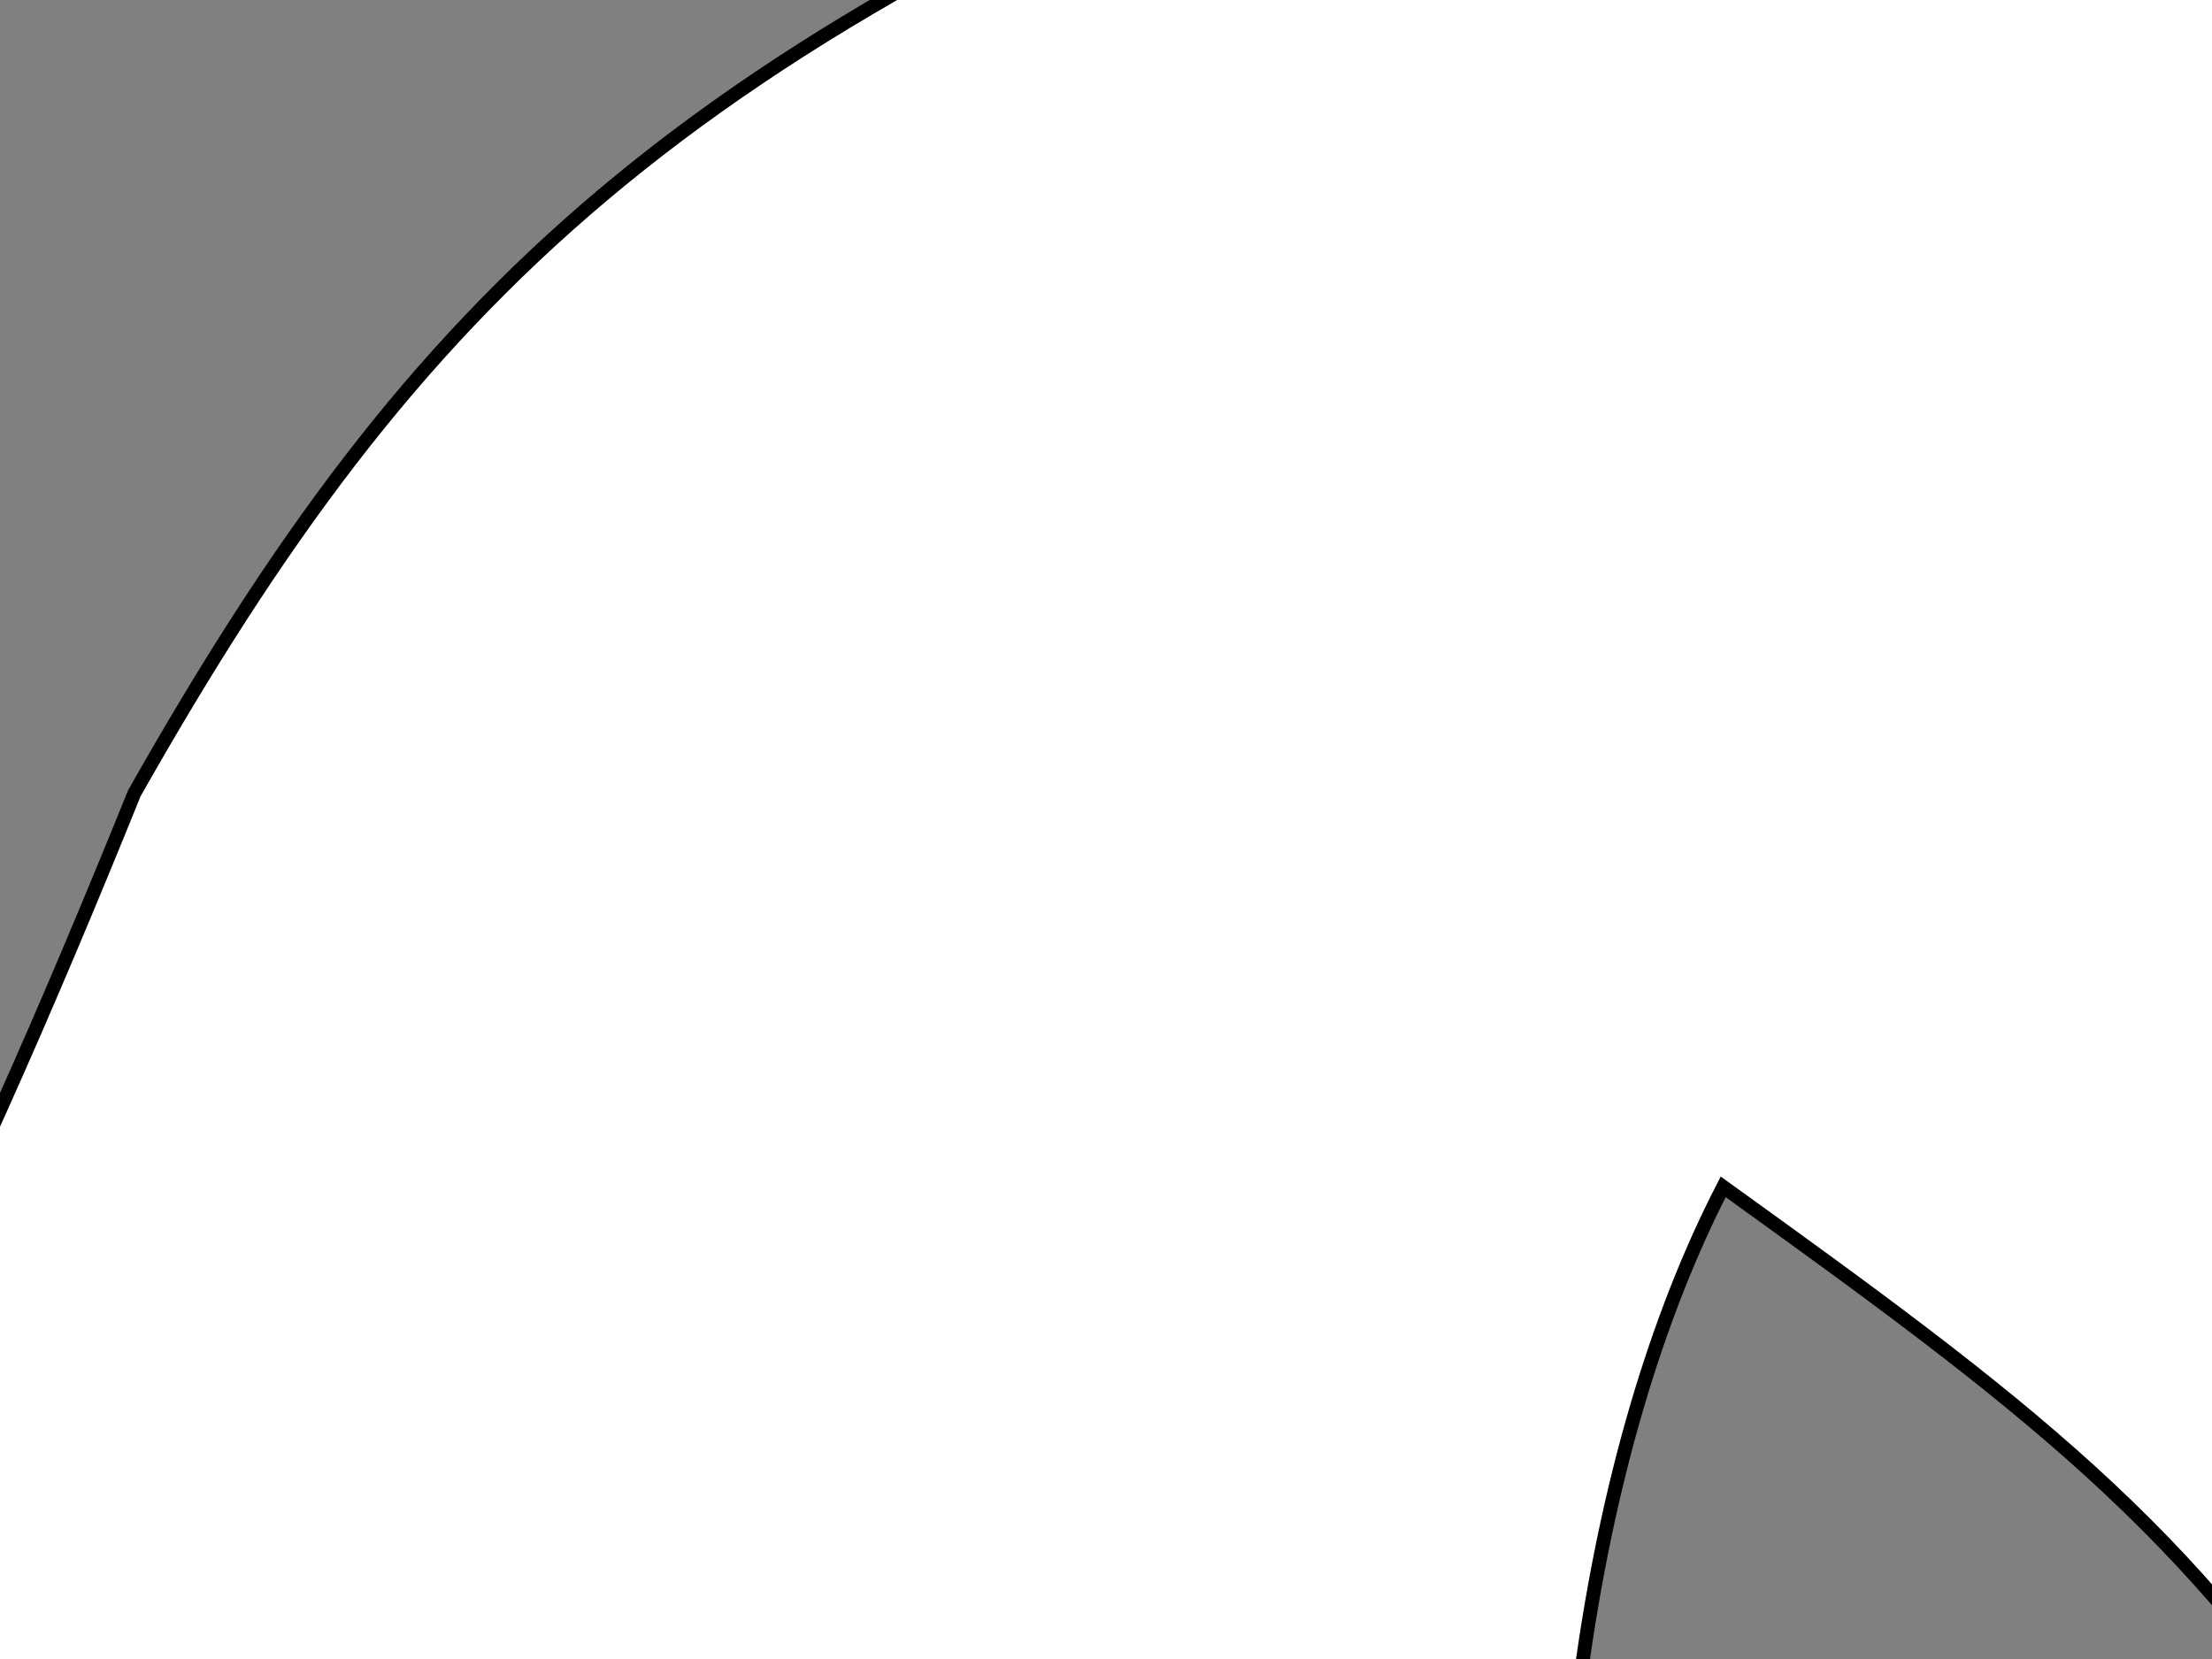
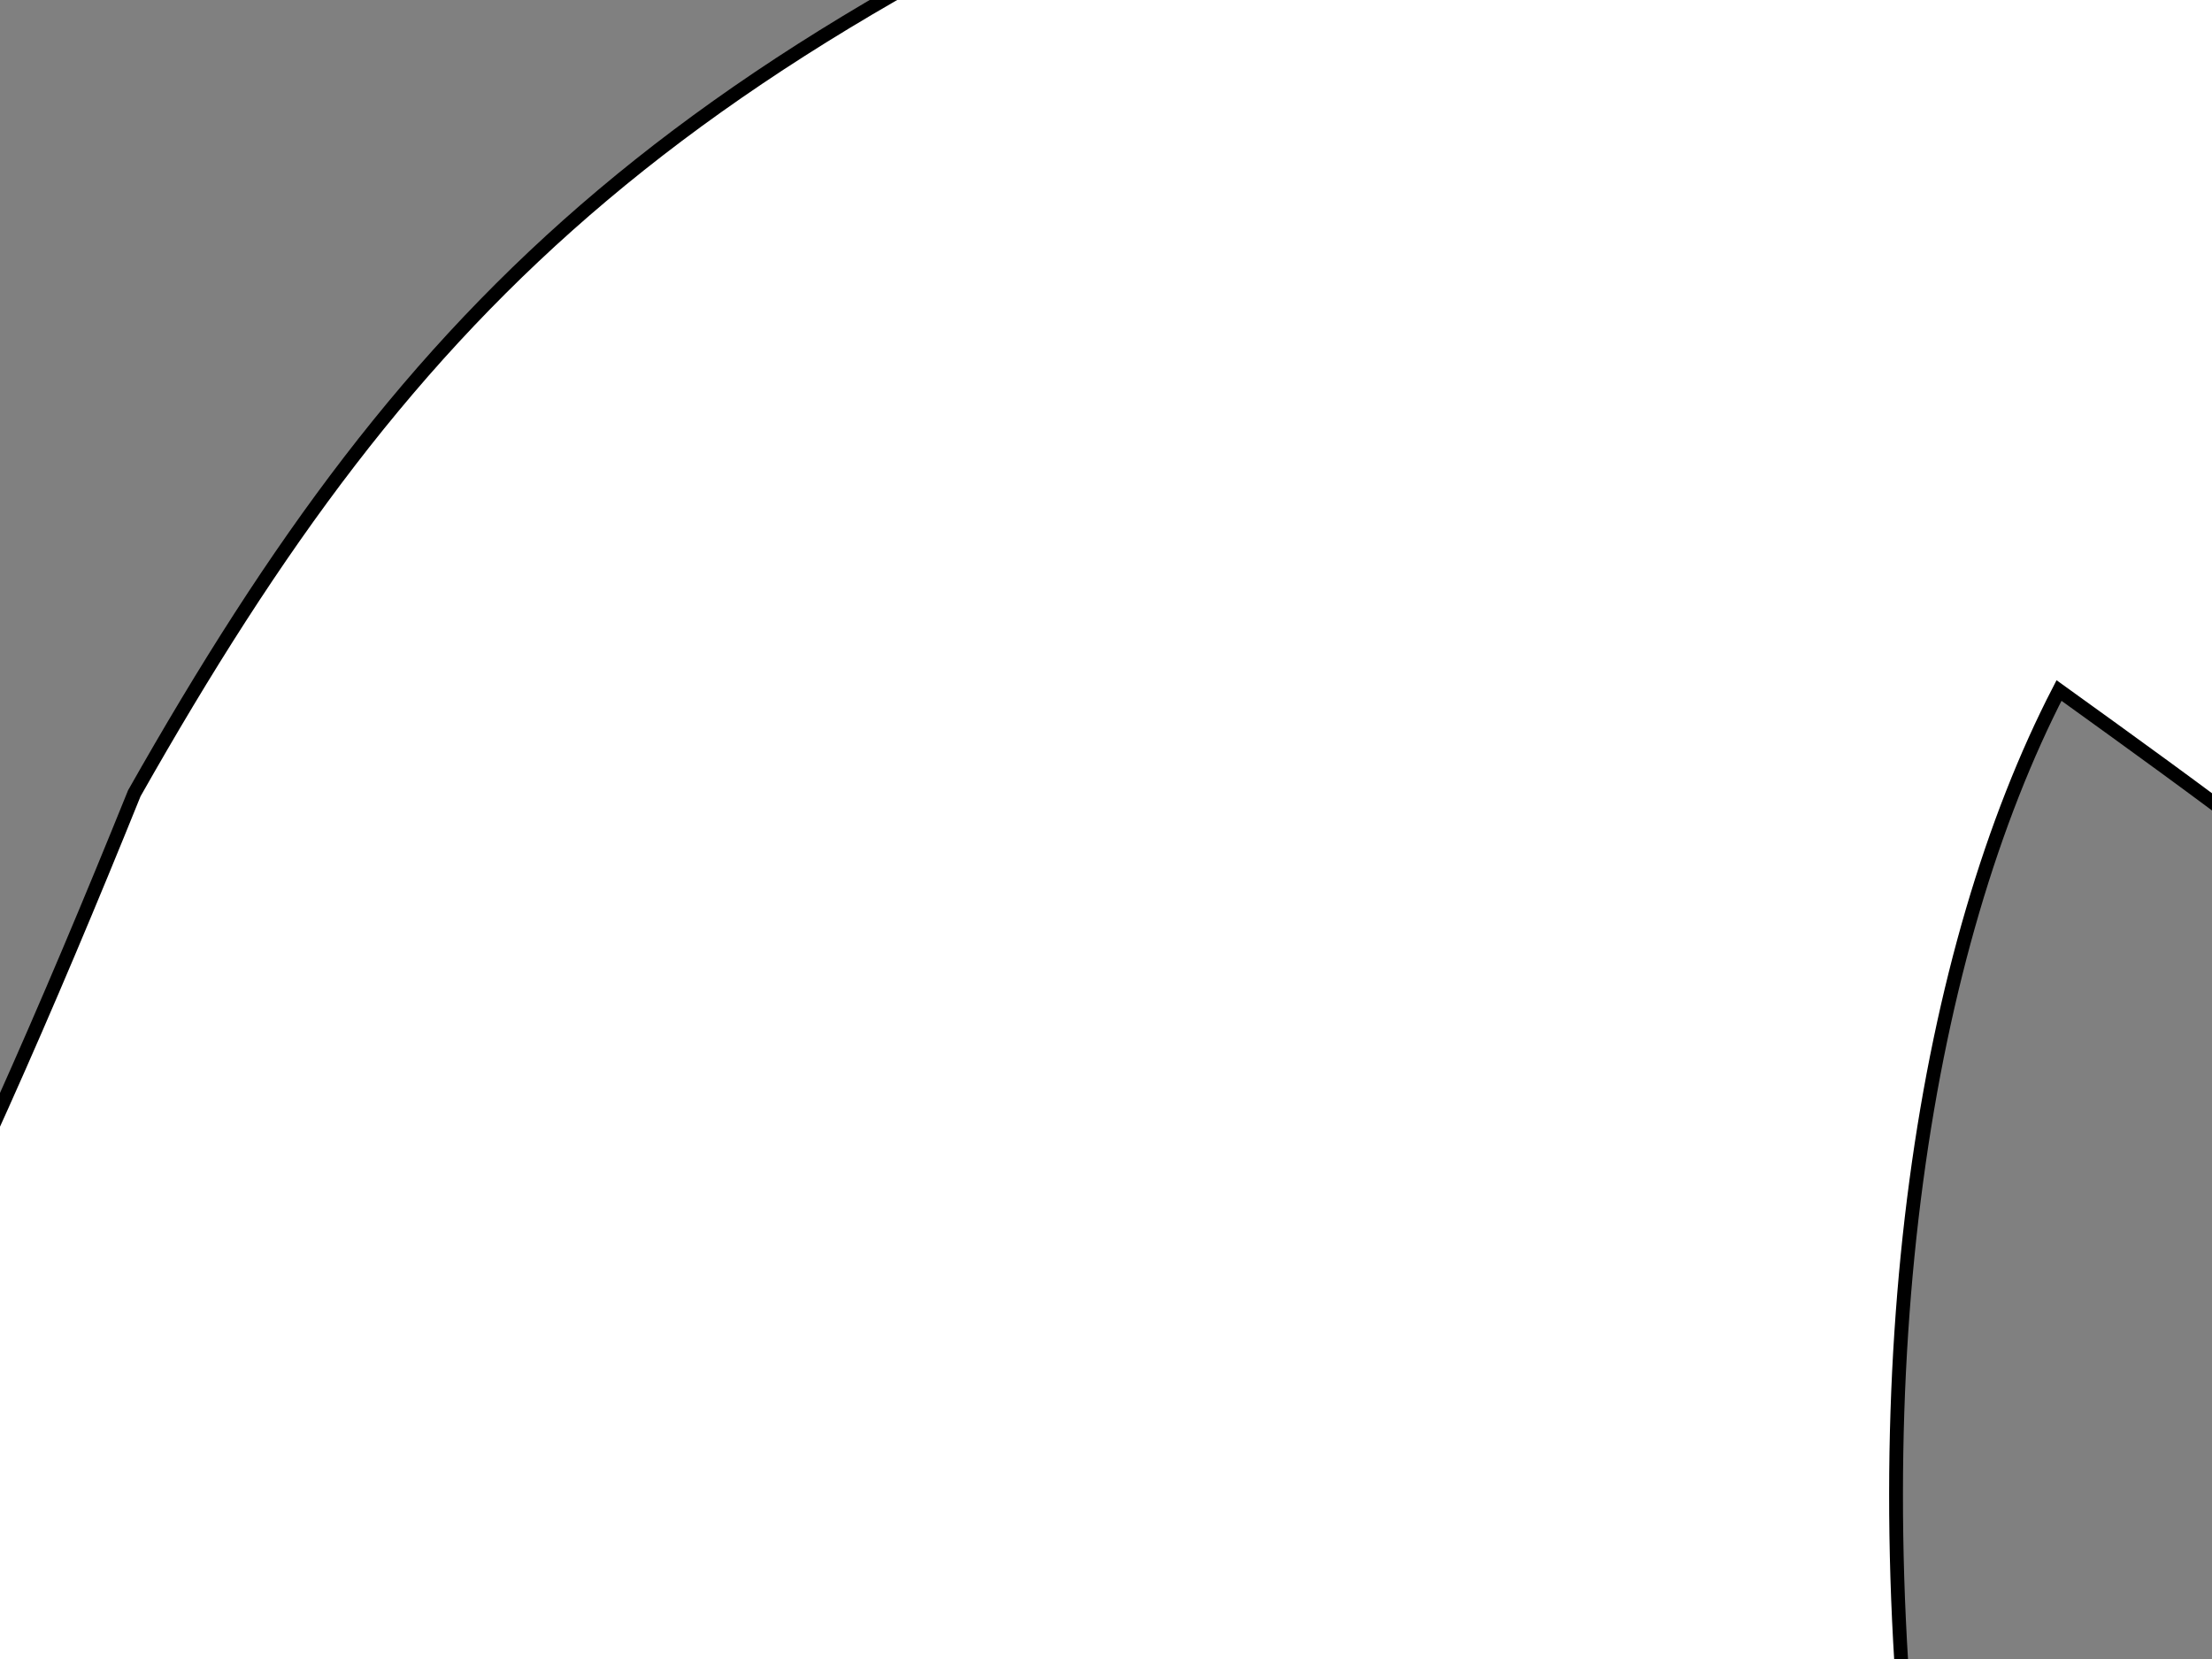
<svg xmlns="http://www.w3.org/2000/svg" width="640" height="480">
  <rect width="100%" height="100%" fill="#808080" stroke="none" />
  <title>remake</title>
  <g>
-     <path d="m457.727,676.053l-602.727,-98.805c81.516,-114.181 133.711,-223.606 183.86,-347.721c81.697,-144.348 157.339,-217.284 368.208,-300.668c98.174,-45.189 150.18,-56.264 251.591,-54.796l115.565,-99.063l-48.905,149.635l18.889,23.584c5.564,7.225 130.055,-52.473 130.055,-52.473l-97.162,143.609c26.388,150.18 38.351,293.475 79.164,450.541c0,0 1.491,55.438 -20.51,81.613c-22,26.176 -110.347,41.63 -110.347,41.63c0,0 -44.983,-29.59 -50.655,-48.715c-5.672,-19.125 8.551,-44.353 8.551,-44.353c-48.992,-78.067 -98.865,-114.872 -184.728,-176.677c-38.383,74.314 -58.128,193.311 -40.847,332.66l-0,0z" id="path2909" stroke="#000000" fill="#ffffff" stroke-width="4" />
+     <path d="m457.727,676.053l-602.727,-98.805c81.516,-114.181 133.711,-223.606 183.86,-347.721c81.697,-144.348 157.339,-217.284 368.208,-300.668c98.174,-45.189 150.18,-56.264 251.591,-54.796l115.565,-99.063l-48.905,149.635l18.889,23.584c5.564,7.225 130.055,-52.473 130.055,-52.473c26.388,150.18 38.351,293.475 79.164,450.541c0,0 1.491,55.438 -20.51,81.613c-22,26.176 -110.347,41.63 -110.347,41.63c0,0 -44.983,-29.59 -50.655,-48.715c-5.672,-19.125 8.551,-44.353 8.551,-44.353c-48.992,-78.067 -98.865,-114.872 -184.728,-176.677c-38.383,74.314 -58.128,193.311 -40.847,332.66l-0,0z" id="path2909" stroke="#000000" fill="#ffffff" stroke-width="4" />
    <title>Layer 1</title>
  </g>
</svg>